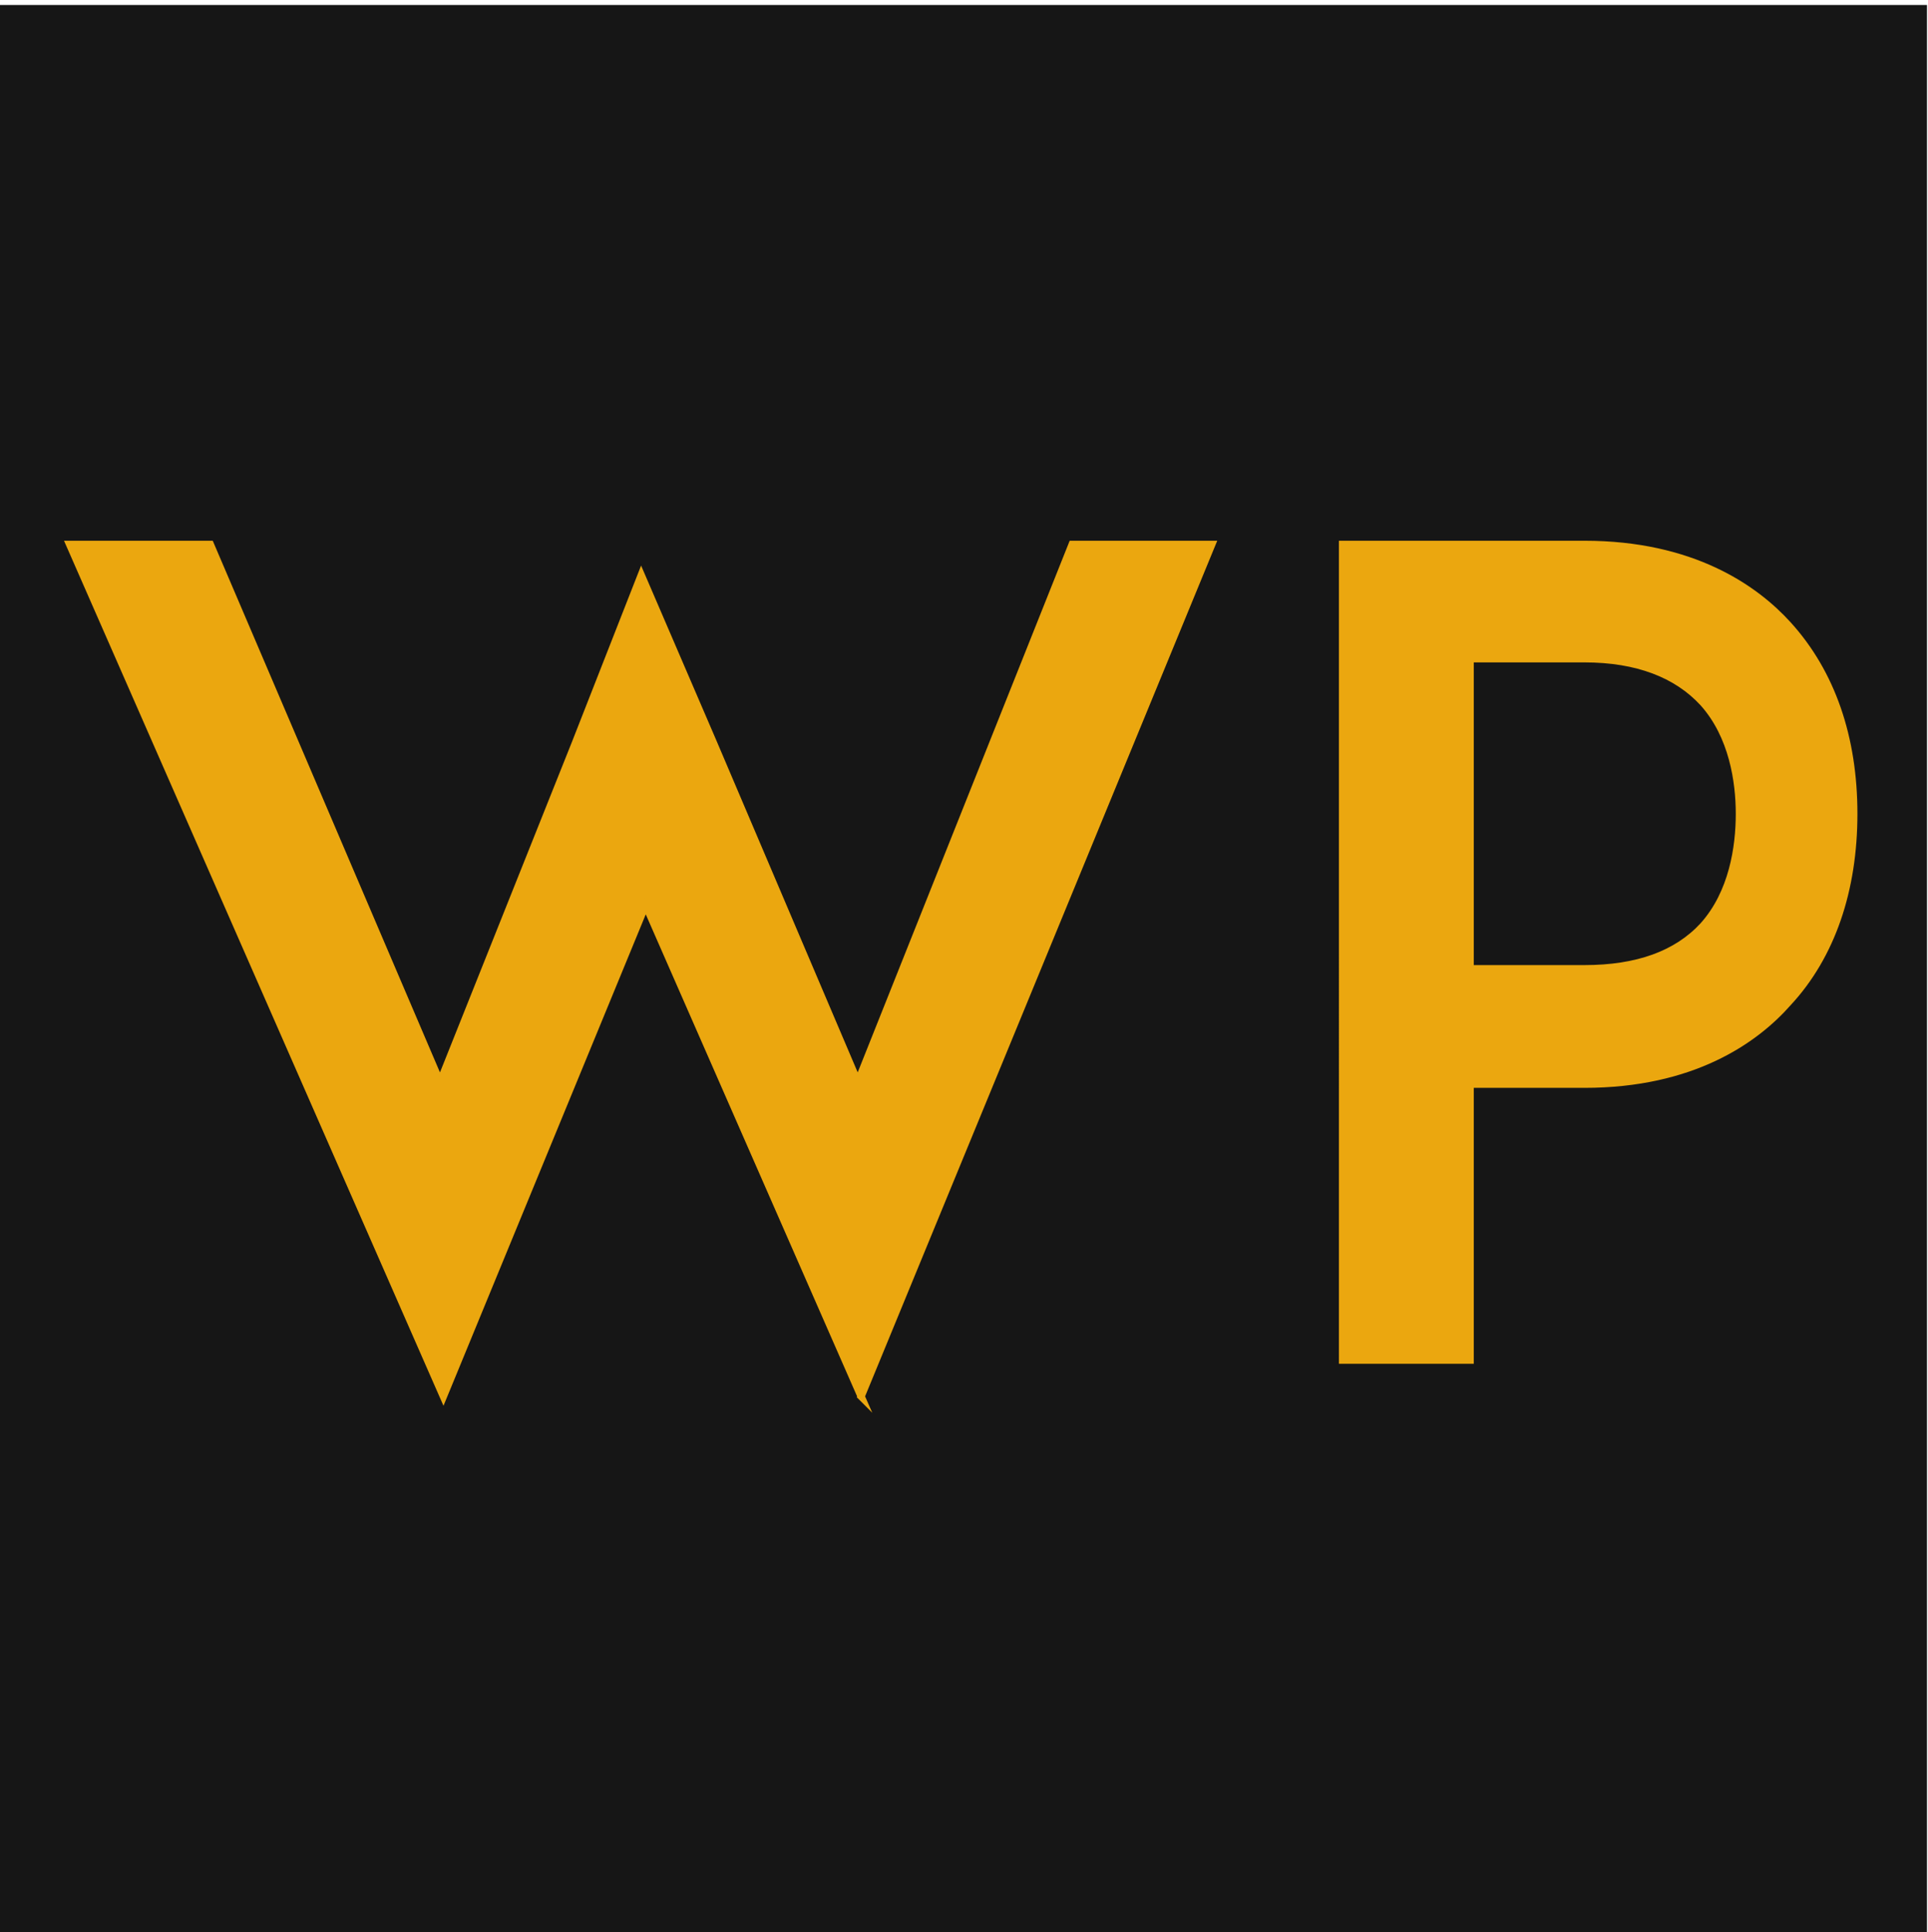
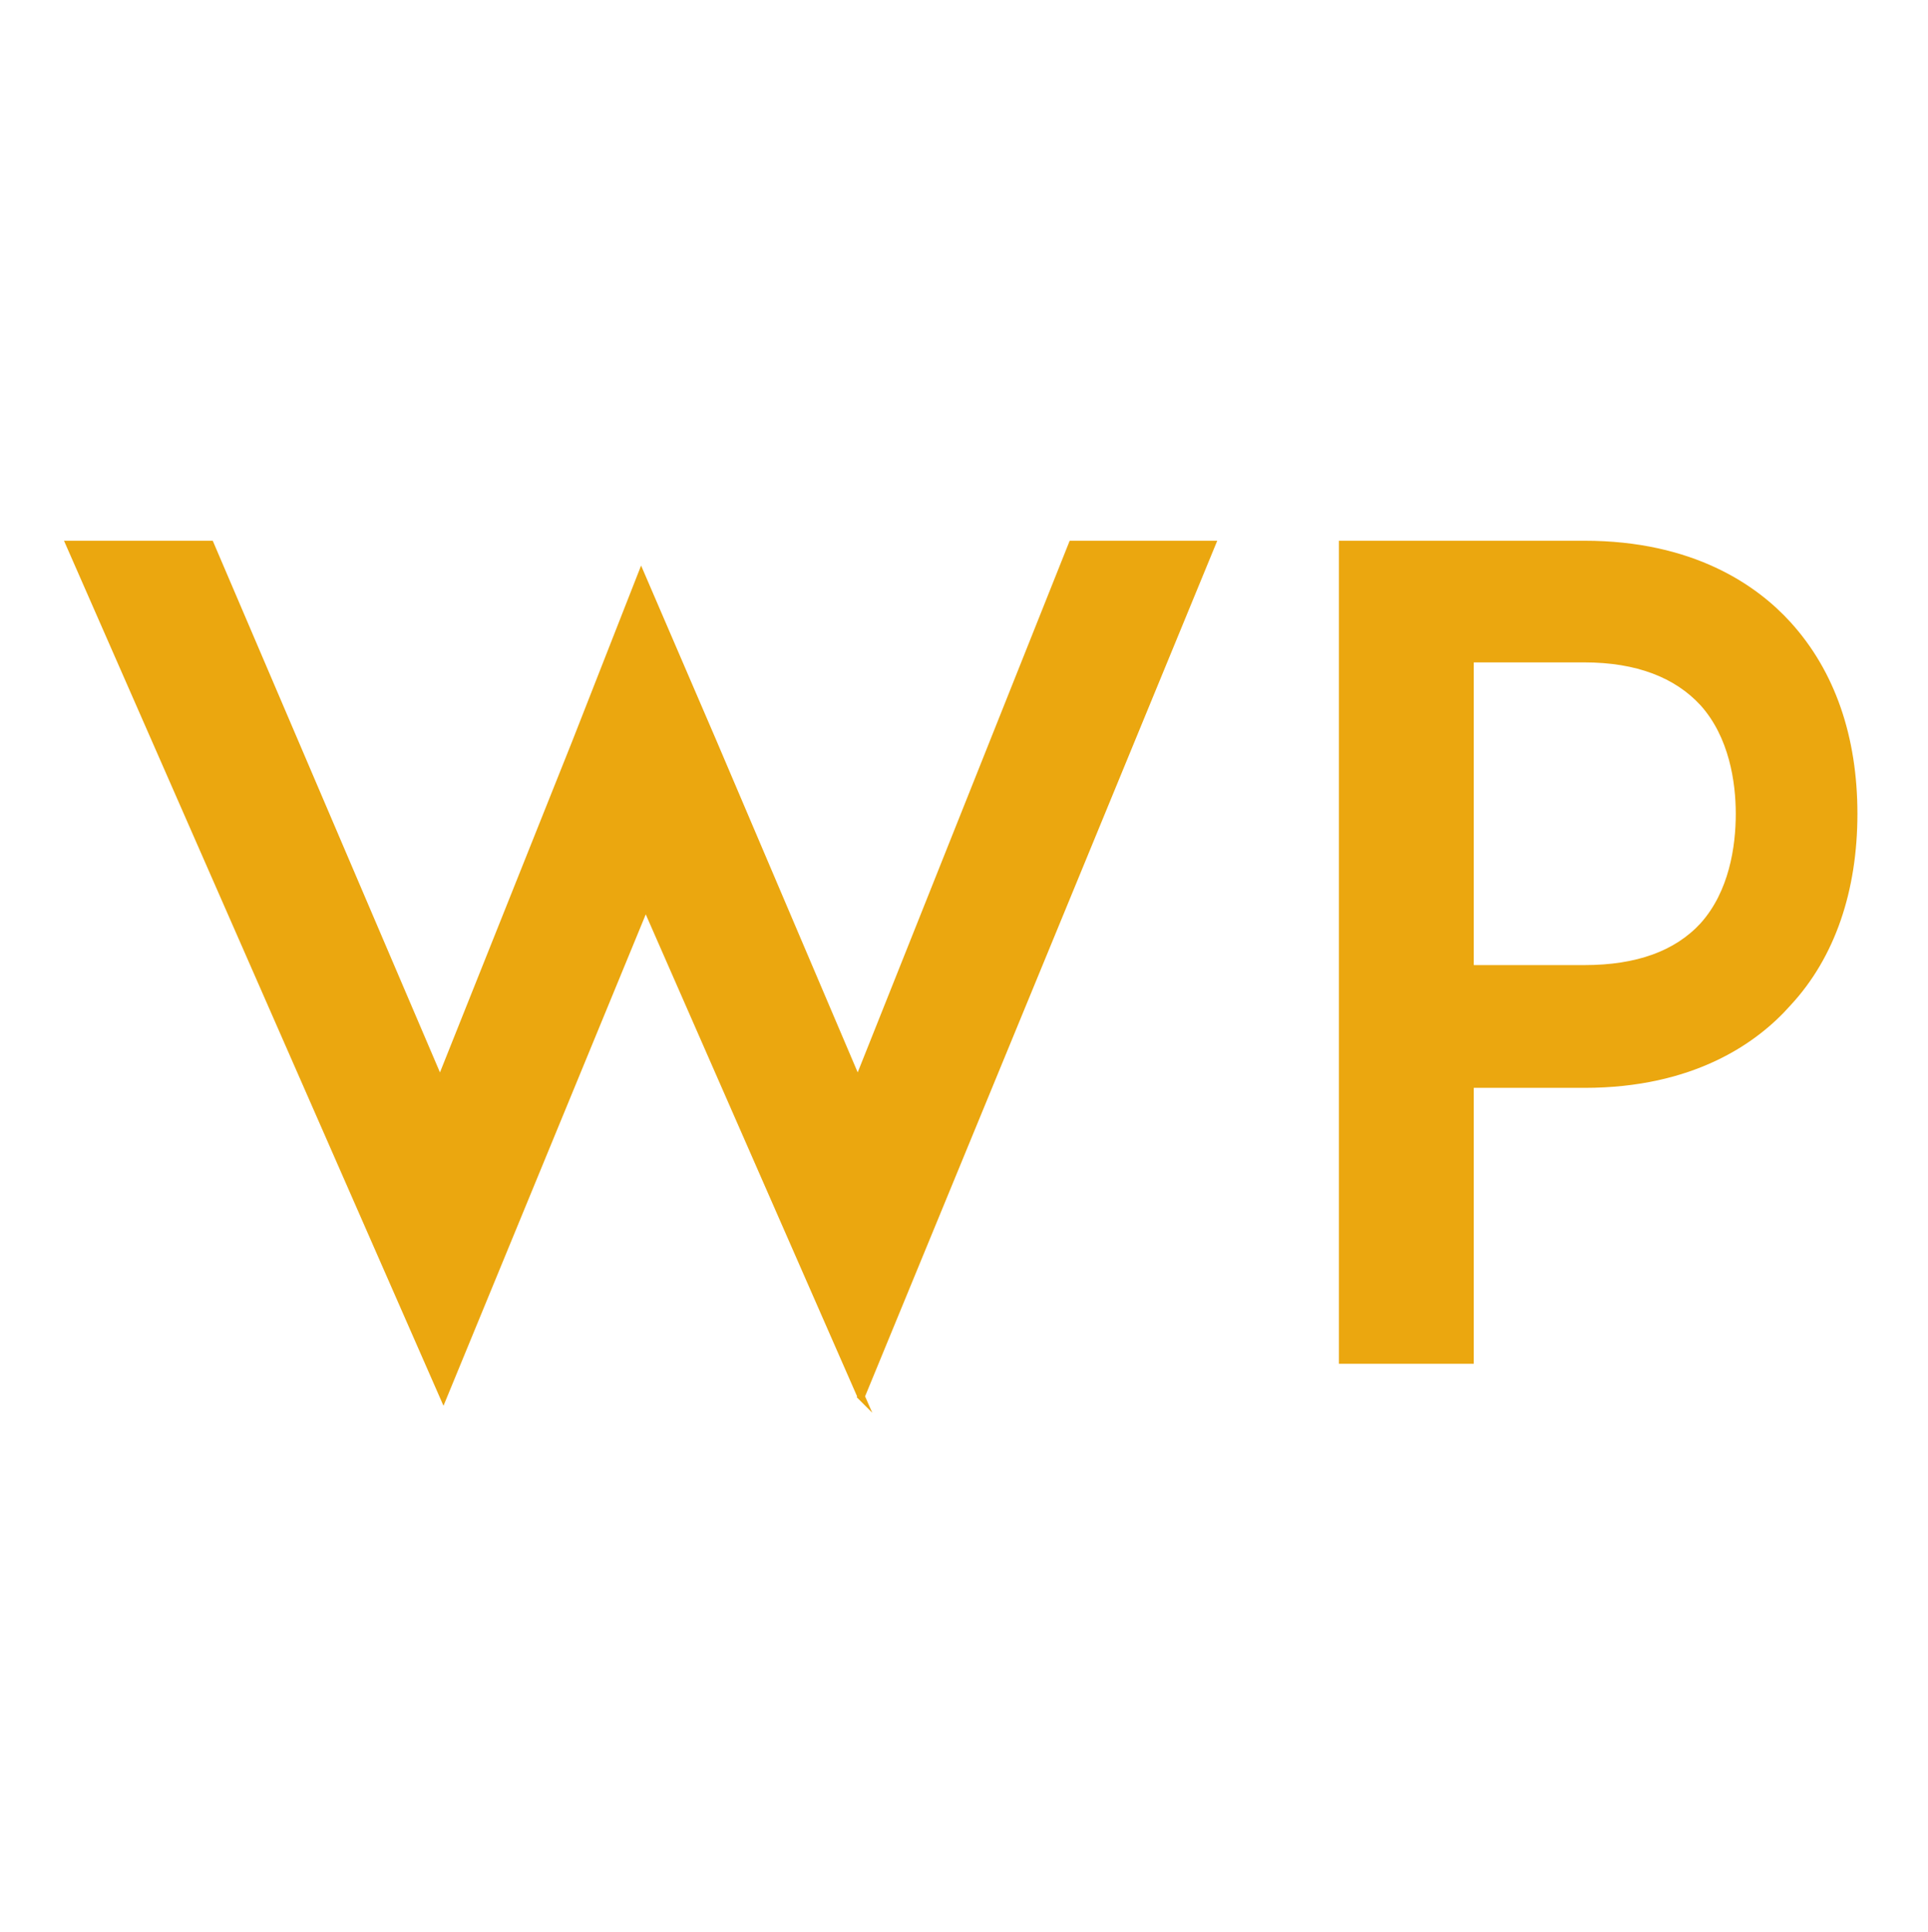
<svg xmlns="http://www.w3.org/2000/svg" viewBox="0 0 263.08 263.63">
  <defs>
    <style> .cls-1 { fill: #eba70f; stroke: #eba70f; } .cls-1, .cls-2 { stroke-miterlimit: 10; } .cls-2 { fill: #161616; stroke: #161616; } </style>
  </defs>
  <g id="_Слой_2" data-name="Слой 2">
-     <rect class="cls-2" x="0" y="1.18" width="262.44" height="262.44" />
-   </g>
+     </g>
  <g id="_Слой_1" data-name=" Слой 1">
    <g>
      <path class="cls-1" d="M117.5,190.53l-29.4-67.05-27.6,67.05L9.5,74.28H28.7l31.35,73.35,18.45-46.2,9-22.95,9.75,22.65,19.8,46.5,29.25-73.35h19.05l-47.85,116.25Z" />
      <path class="cls-1" d="M197.9,74.28h18.3c14.7,0,23.25,6,27.75,10.95,6,6.6,9,15.45,9,25.8s-3,19.35-9,25.8c-4.5,5.1-13.05,11.1-27.75,11.1h-15.6v37.65h-17.4V74.28h14.7Zm39.45,36.75c0-4.35-.9-10.65-4.95-15.15-3.6-3.9-9-6-16.2-6h-15.6v42.3h15.6c7.2,0,12.6-1.95,16.2-5.85,4.05-4.5,4.95-10.8,4.95-15.3Z" />
    </g>
  </g>
</svg>